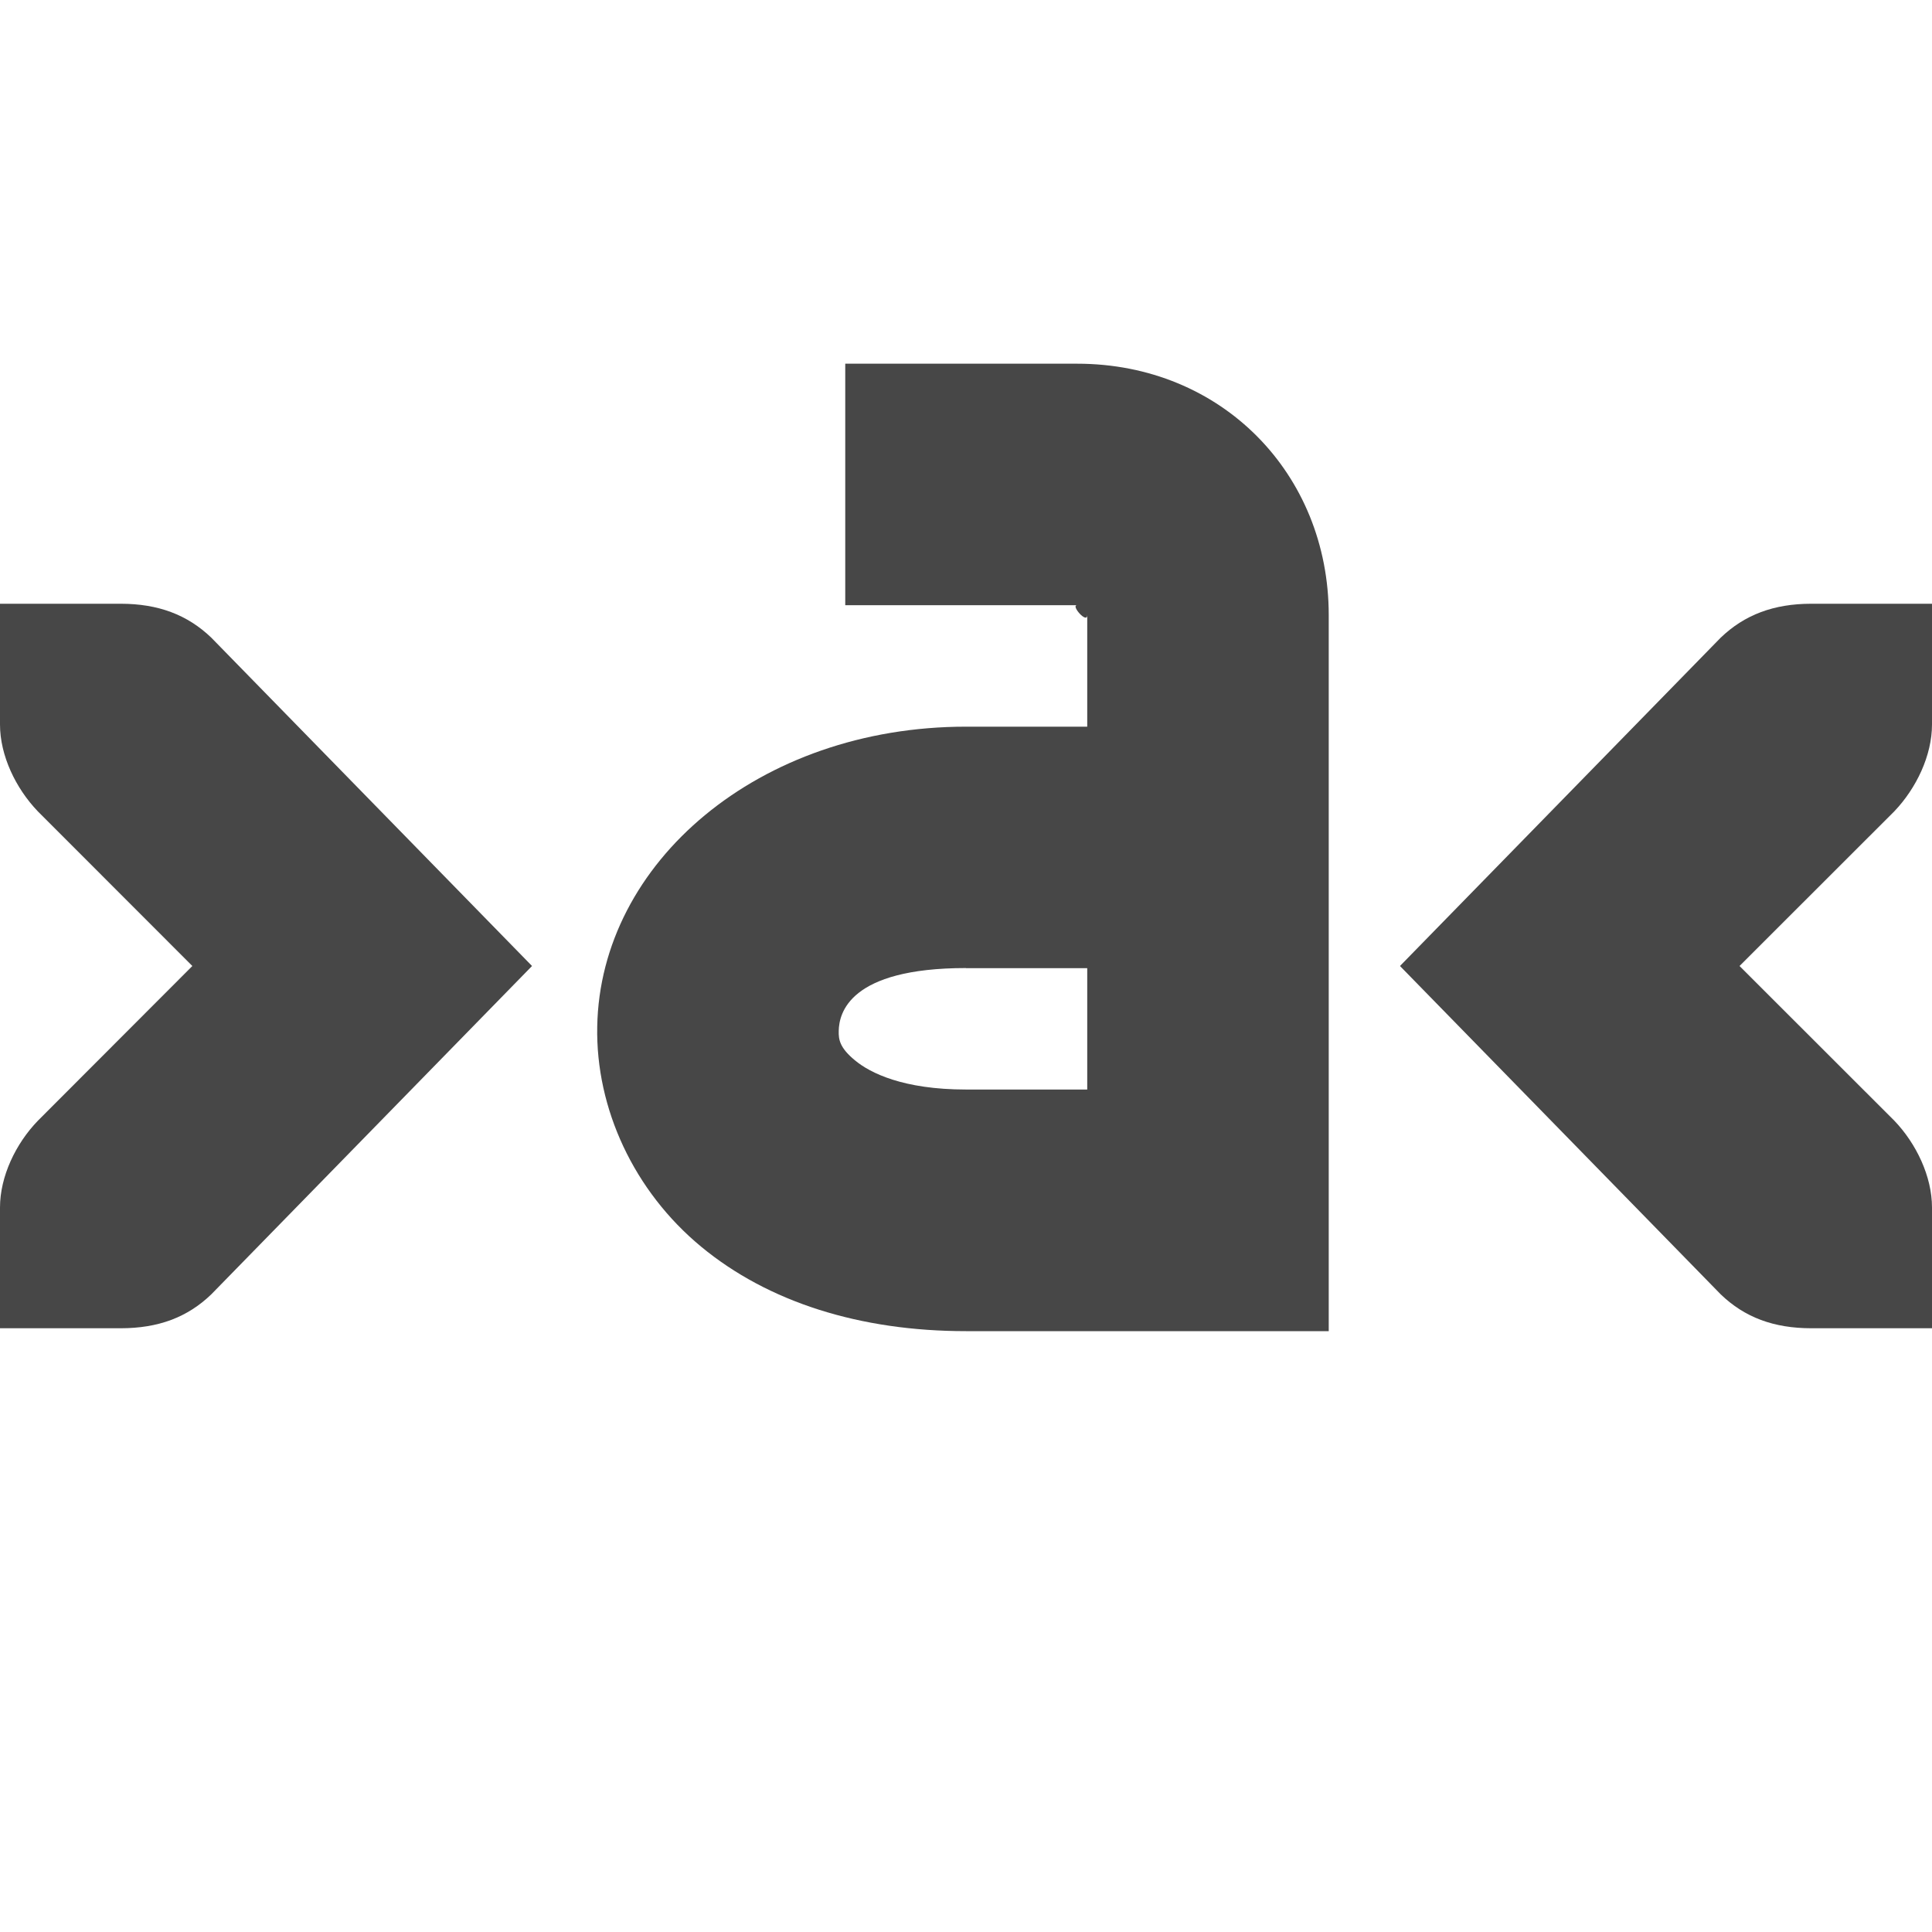
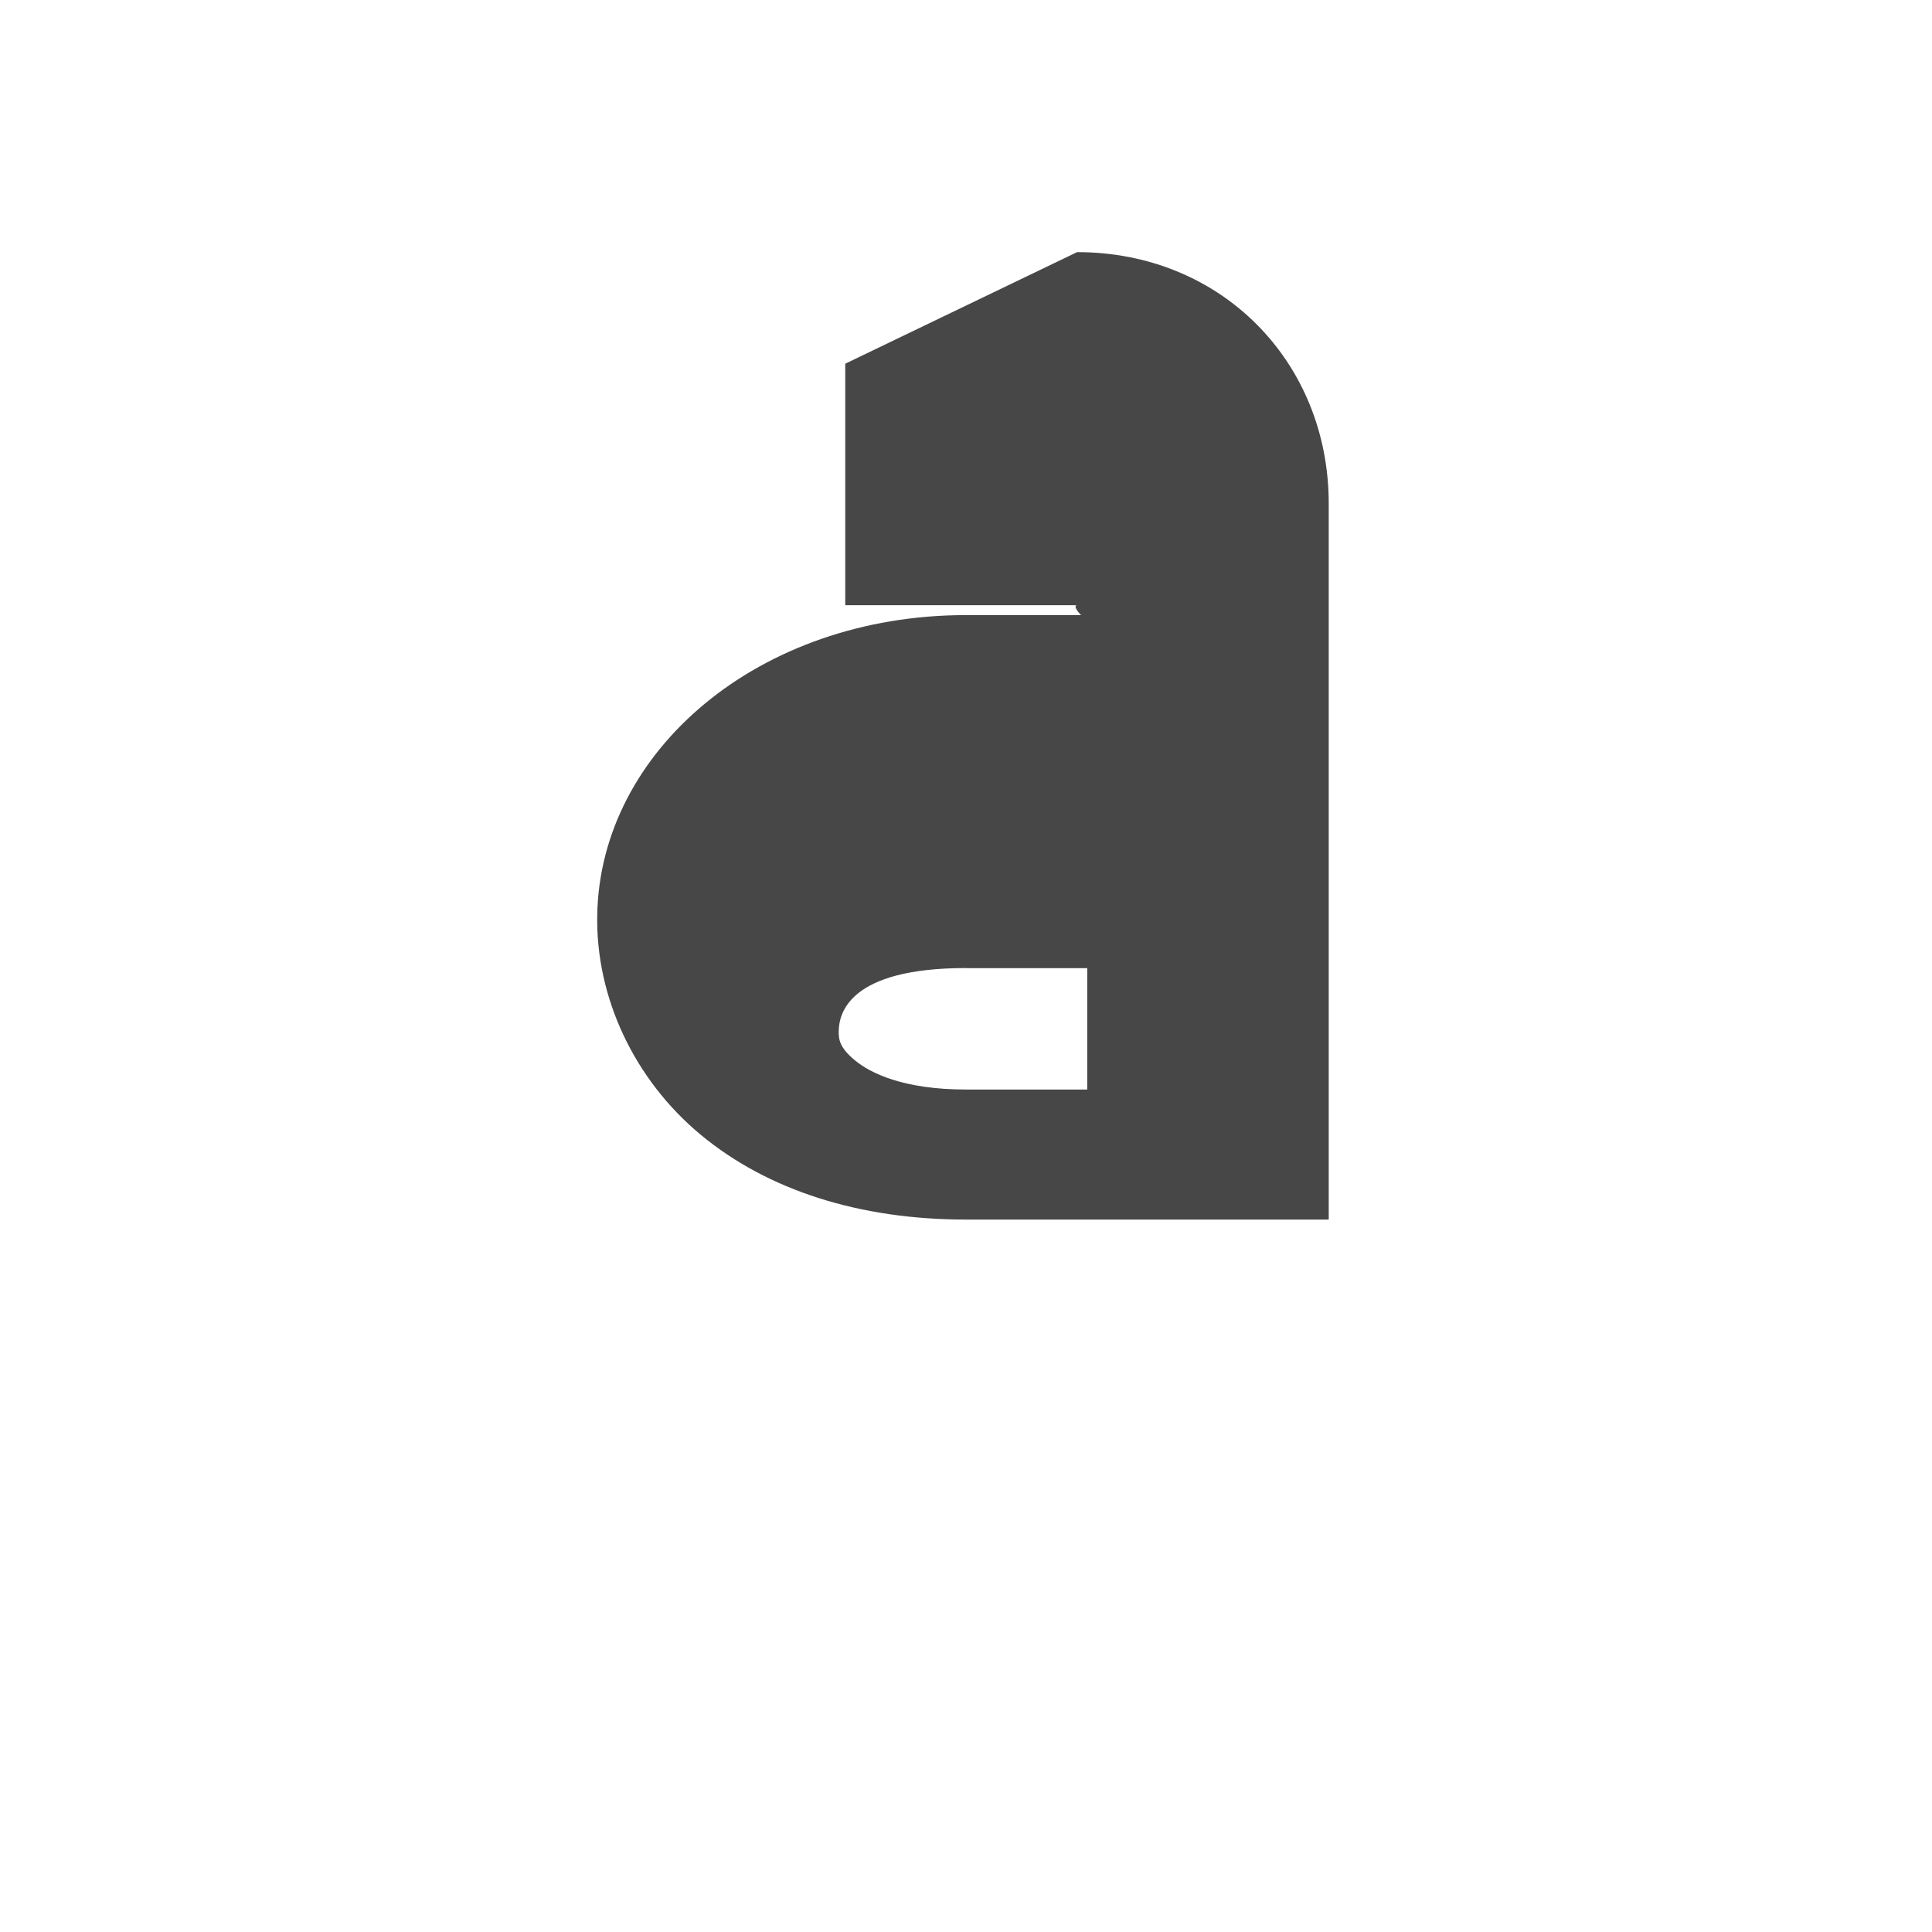
<svg xmlns="http://www.w3.org/2000/svg" width="16" height="16">
  <g font-weight="400" fill="#474747">
-     <path d="M0 5v1c0 .257.13.528.313.719L1.593 8 .314 9.281C.13 9.471 0 9.743 0 10v1h1c.31 0 .552-.09.75-.281L4.406 8 1.75 5.281C1.552 5.091 1.31 5 1 5zM16 5v1c0 .257-.13.528-.312.719L14.406 8l1.282 1.281c.182.19.312.462.312.719v1h-1c-.31 0-.552-.09-.75-.281L11.594 8l2.656-2.719c.198-.19.44-.281.75-.281z" style="line-height:normal;-inkscape-font-specification:'Bitstream Vera Sans';text-indent:0;text-align:start;text-decoration-line:none;text-transform:none;marker:none" color="#bebebe" font-family="Bitstream Vera Sans" overflow="visible" />
-     <path d="M7 3.012v2h1.92c-.055 0 .084.159.084.082v.924H8c-1.716 0-3.03 1.125-3.054 2.484-.013.68.305 1.363.86 1.822.556.46 1.316.7 2.194.7h3.004v-5.93c0-1.171-.887-2.082-2.084-2.082zm1 5.006h1.004v1.005H8c-.52 0-.794-.137-.92-.242-.126-.104-.136-.172-.134-.244.003-.144.084-.52 1.054-.52z" style="line-height:normal;font-variant-ligatures:normal;font-variant-position:normal;font-variant-caps:normal;font-variant-numeric:normal;font-variant-alternates:normal;font-feature-settings:normal;text-indent:0;text-align:start;text-decoration-line:none;text-decoration-style:solid;text-decoration-color:#000;text-transform:none;text-orientation:mixed;shape-padding:0;isolation:auto;mix-blend-mode:normal;marker:none" color="#000" font-family="sans-serif" white-space="normal" overflow="visible" />
+     <path d="M7 3.012v2h1.92c-.055 0 .084.159.084.082H8c-1.716 0-3.03 1.125-3.054 2.484-.013.68.305 1.363.86 1.822.556.46 1.316.7 2.194.7h3.004v-5.93c0-1.171-.887-2.082-2.084-2.082zm1 5.006h1.004v1.005H8c-.52 0-.794-.137-.92-.242-.126-.104-.136-.172-.134-.244.003-.144.084-.52 1.054-.52z" style="line-height:normal;font-variant-ligatures:normal;font-variant-position:normal;font-variant-caps:normal;font-variant-numeric:normal;font-variant-alternates:normal;font-feature-settings:normal;text-indent:0;text-align:start;text-decoration-line:none;text-decoration-style:solid;text-decoration-color:#000;text-transform:none;text-orientation:mixed;shape-padding:0;isolation:auto;mix-blend-mode:normal;marker:none" color="#000" font-family="sans-serif" white-space="normal" overflow="visible" />
  </g>
</svg>